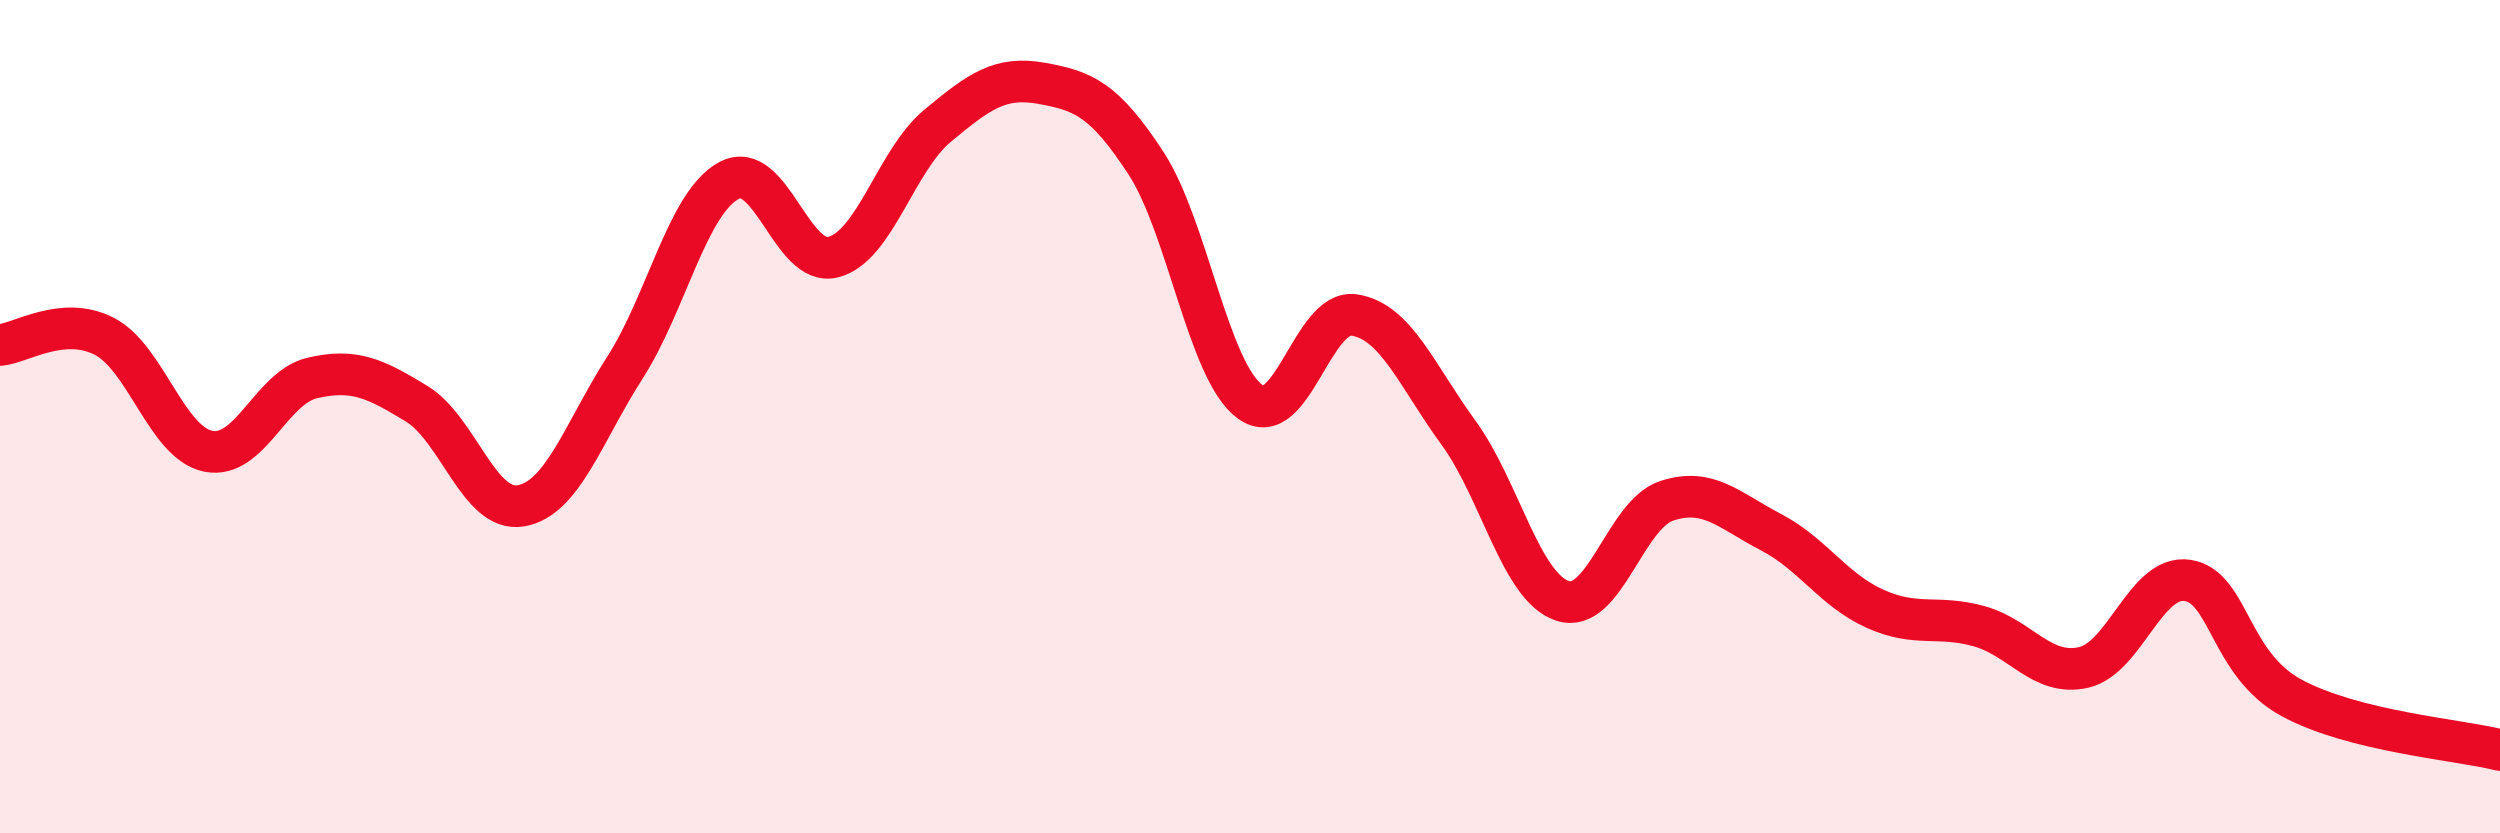
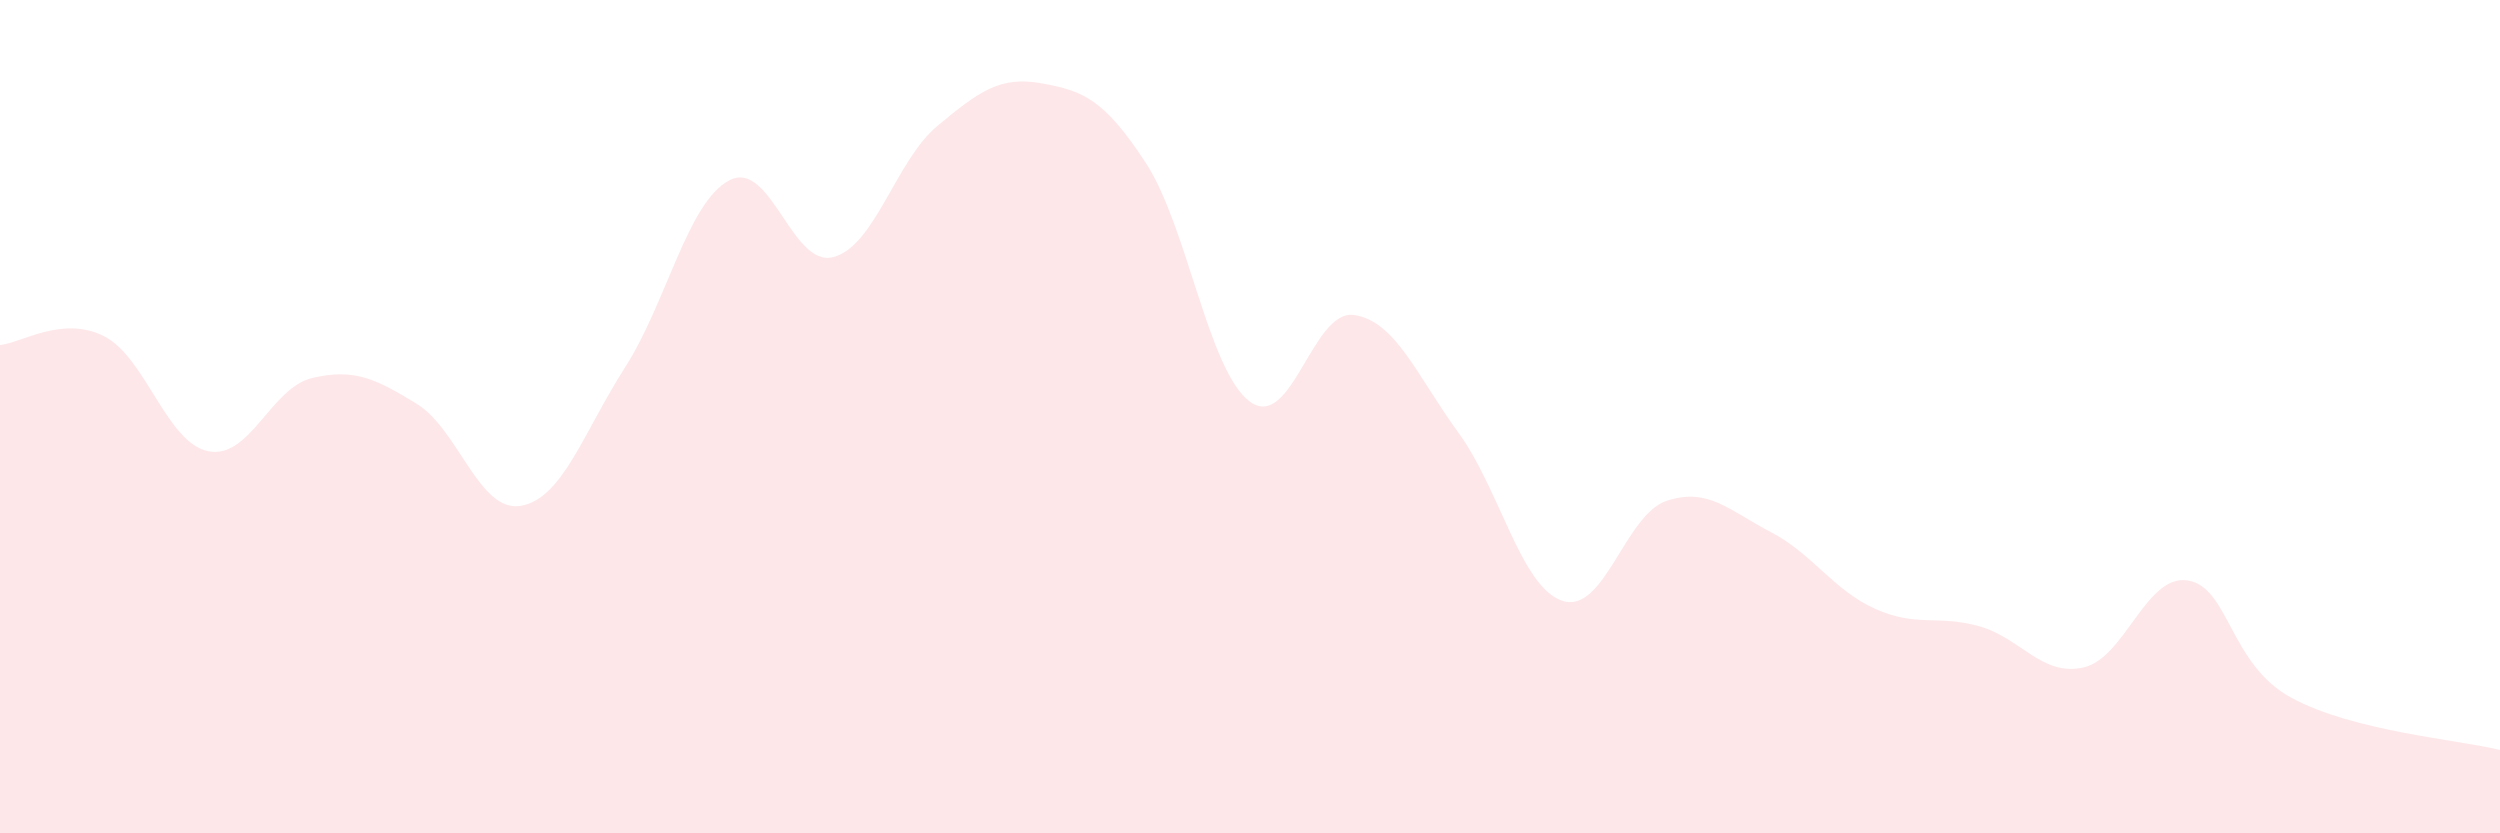
<svg xmlns="http://www.w3.org/2000/svg" width="60" height="20" viewBox="0 0 60 20">
  <path d="M 0,8.28 C 0.5,8.24 1.5,7.56 2.5,8.07 C 3.5,8.58 4,10.63 5,10.83 C 6,11.03 6.5,9.3 7.5,9.07 C 8.5,8.84 9,9.08 10,9.69 C 11,10.3 11.5,12.31 12.5,12.14 C 13.5,11.97 14,10.38 15,8.82 C 16,7.26 16.5,4.86 17.5,4.33 C 18.5,3.8 19,6.43 20,6.17 C 21,5.91 21.5,3.85 22.5,3.02 C 23.5,2.19 24,1.82 25,2 C 26,2.18 26.5,2.38 27.5,3.91 C 28.5,5.44 29,8.91 30,9.64 C 31,10.37 31.5,7.41 32.5,7.56 C 33.5,7.71 34,9.01 35,10.38 C 36,11.75 36.5,14.09 37.5,14.42 C 38.5,14.75 39,12.35 40,12.02 C 41,11.69 41.5,12.25 42.5,12.77 C 43.5,13.29 44,14.16 45,14.61 C 46,15.06 46.5,14.75 47.5,15.03 C 48.5,15.31 49,16.24 50,16.02 C 51,15.8 51.5,13.78 52.5,13.93 C 53.5,14.08 53.5,15.94 55,16.75 C 56.5,17.56 59,17.75 60,18L60 20L0 20Z" fill="#EB0A25" opacity="0.1" stroke-linecap="round" stroke-linejoin="round" />
-   <path d="M 0,8.28 C 0.5,8.24 1.5,7.56 2.5,8.07 C 3.5,8.58 4,10.63 5,10.83 C 6,11.03 6.5,9.3 7.5,9.07 C 8.5,8.84 9,9.08 10,9.69 C 11,10.3 11.5,12.31 12.5,12.14 C 13.5,11.97 14,10.38 15,8.82 C 16,7.26 16.5,4.86 17.5,4.33 C 18.5,3.8 19,6.43 20,6.17 C 21,5.91 21.5,3.85 22.5,3.02 C 23.5,2.19 24,1.82 25,2 C 26,2.18 26.5,2.38 27.5,3.91 C 28.5,5.44 29,8.91 30,9.64 C 31,10.37 31.5,7.41 32.5,7.56 C 33.5,7.71 34,9.01 35,10.38 C 36,11.75 36.5,14.09 37.5,14.42 C 38.5,14.75 39,12.35 40,12.02 C 41,11.69 41.5,12.25 42.5,12.77 C 43.5,13.29 44,14.16 45,14.61 C 46,15.06 46.5,14.75 47.5,15.03 C 48.5,15.31 49,16.24 50,16.02 C 51,15.8 51.5,13.78 52.5,13.93 C 53.5,14.08 53.5,15.94 55,16.75 C 56.5,17.56 59,17.75 60,18" stroke="#EB0A25" stroke-width="1" fill="none" stroke-linecap="round" stroke-linejoin="round" />
</svg>